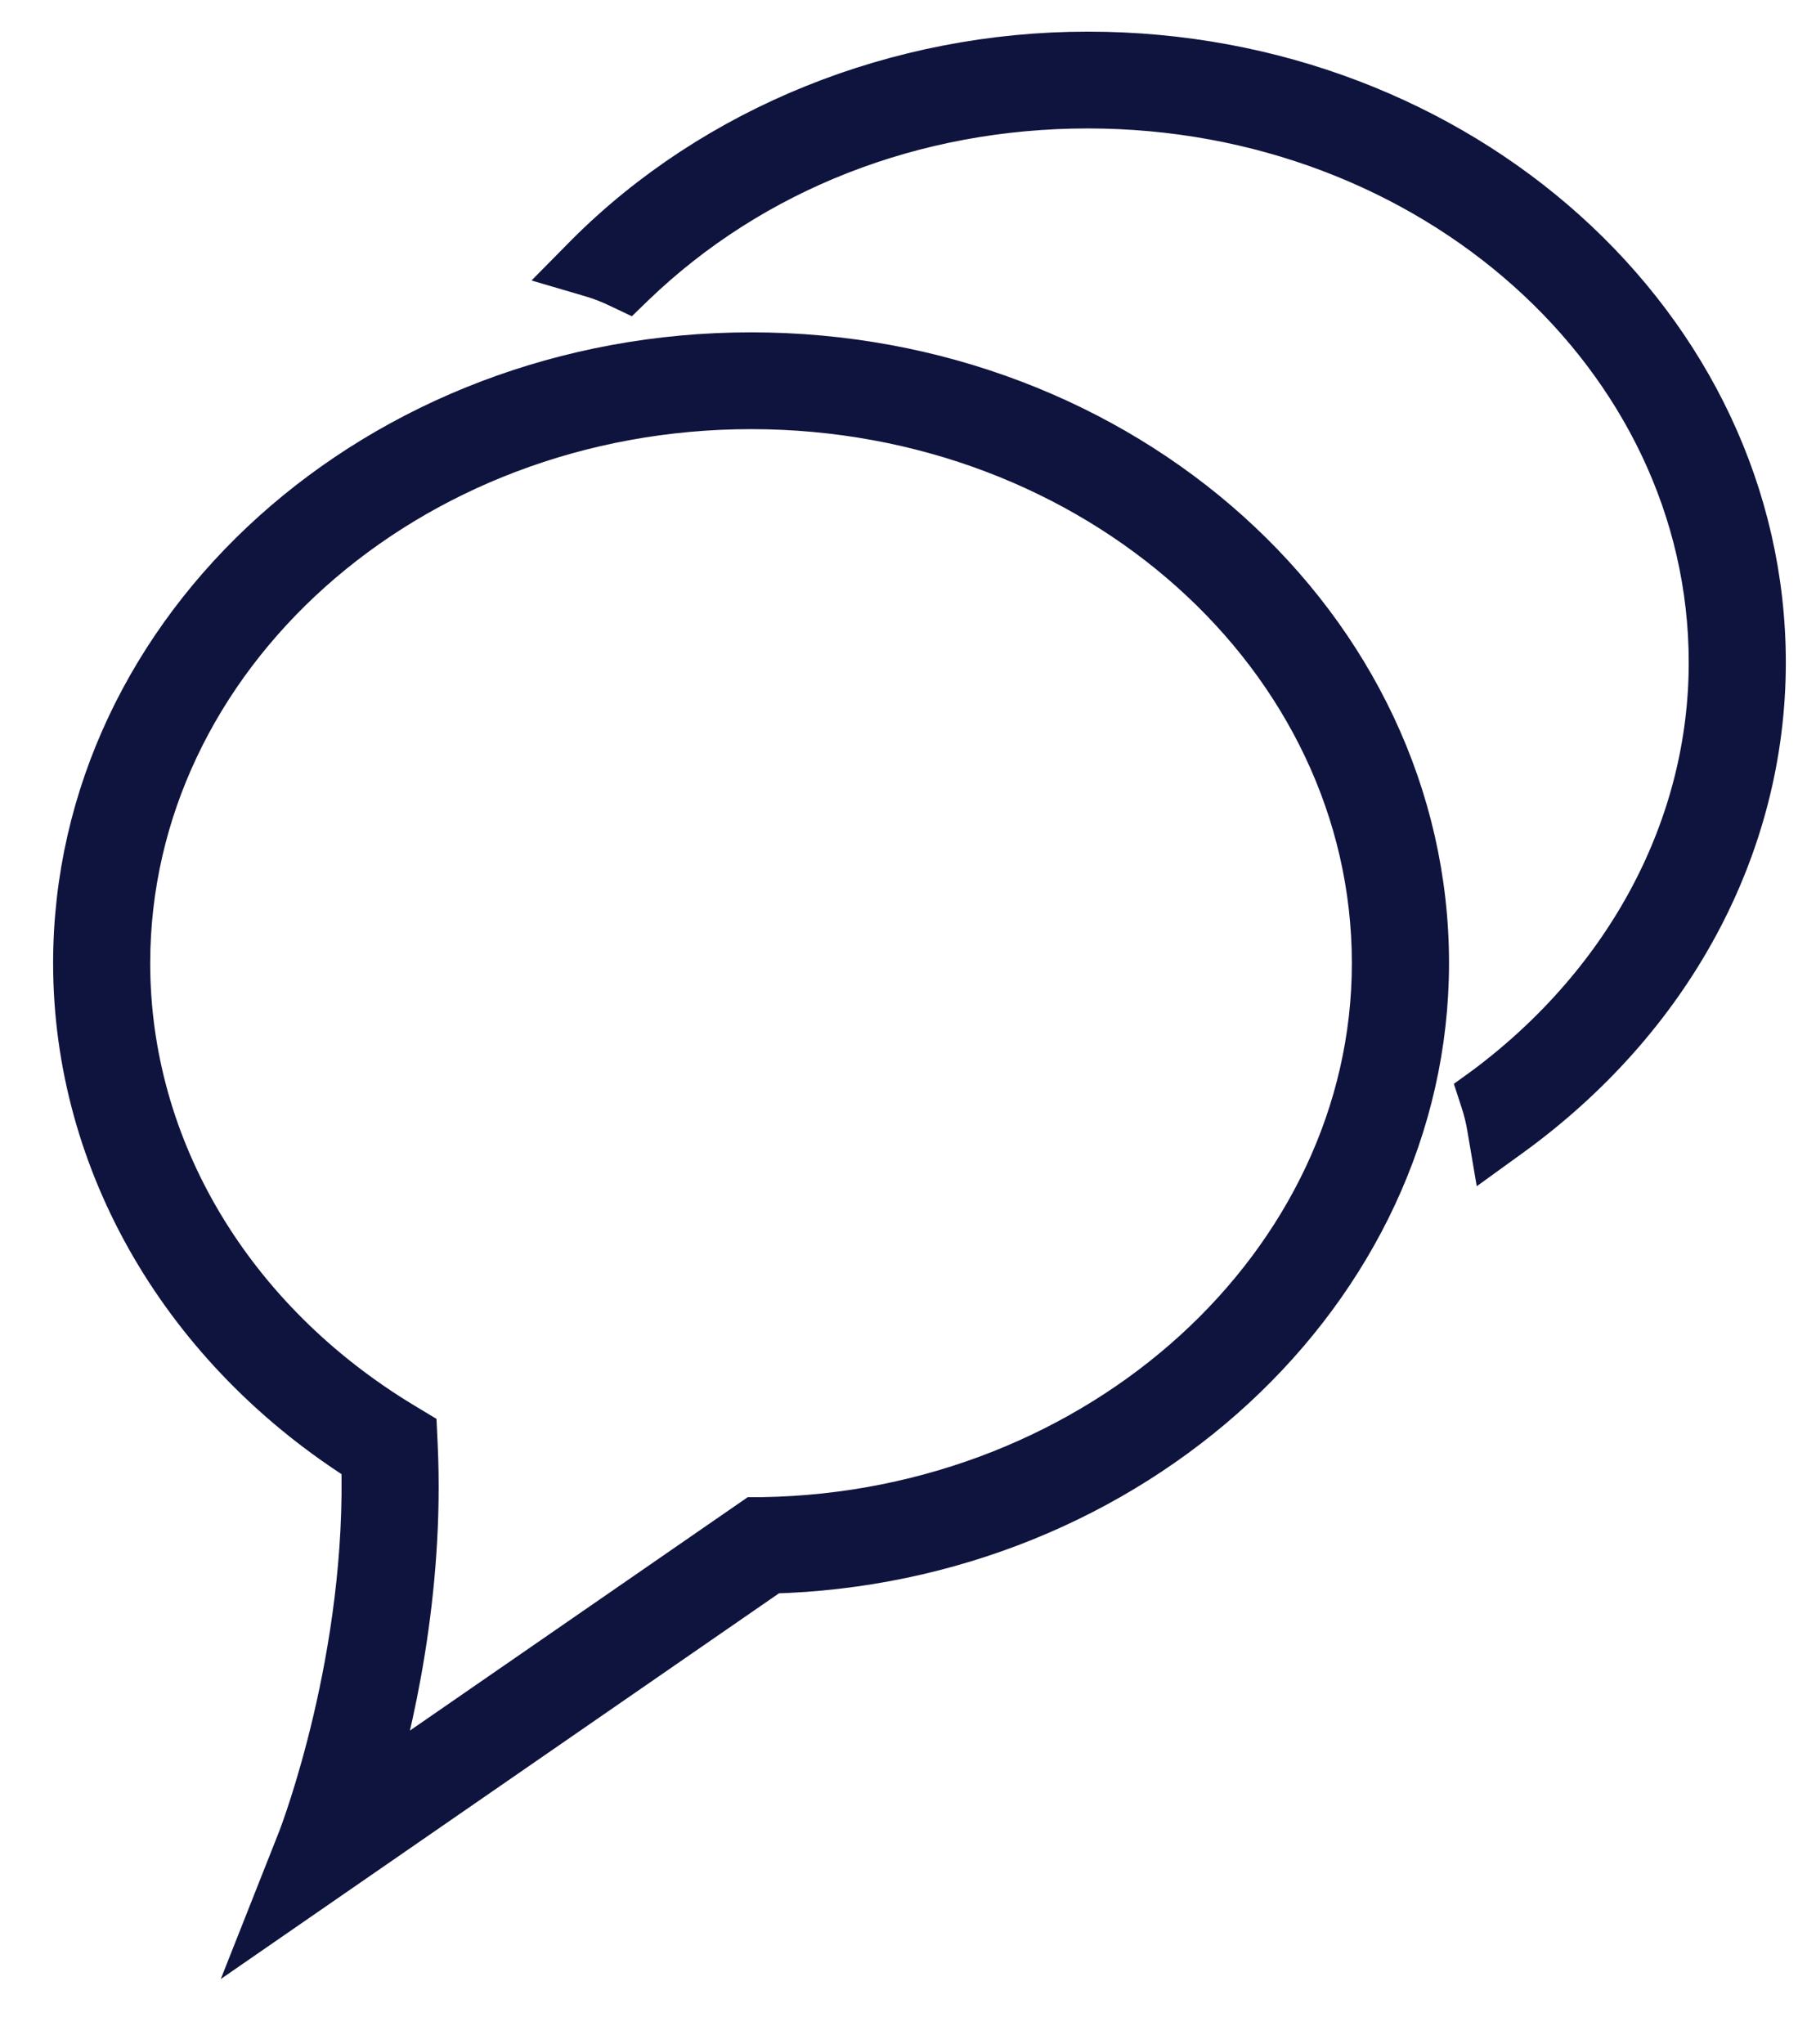
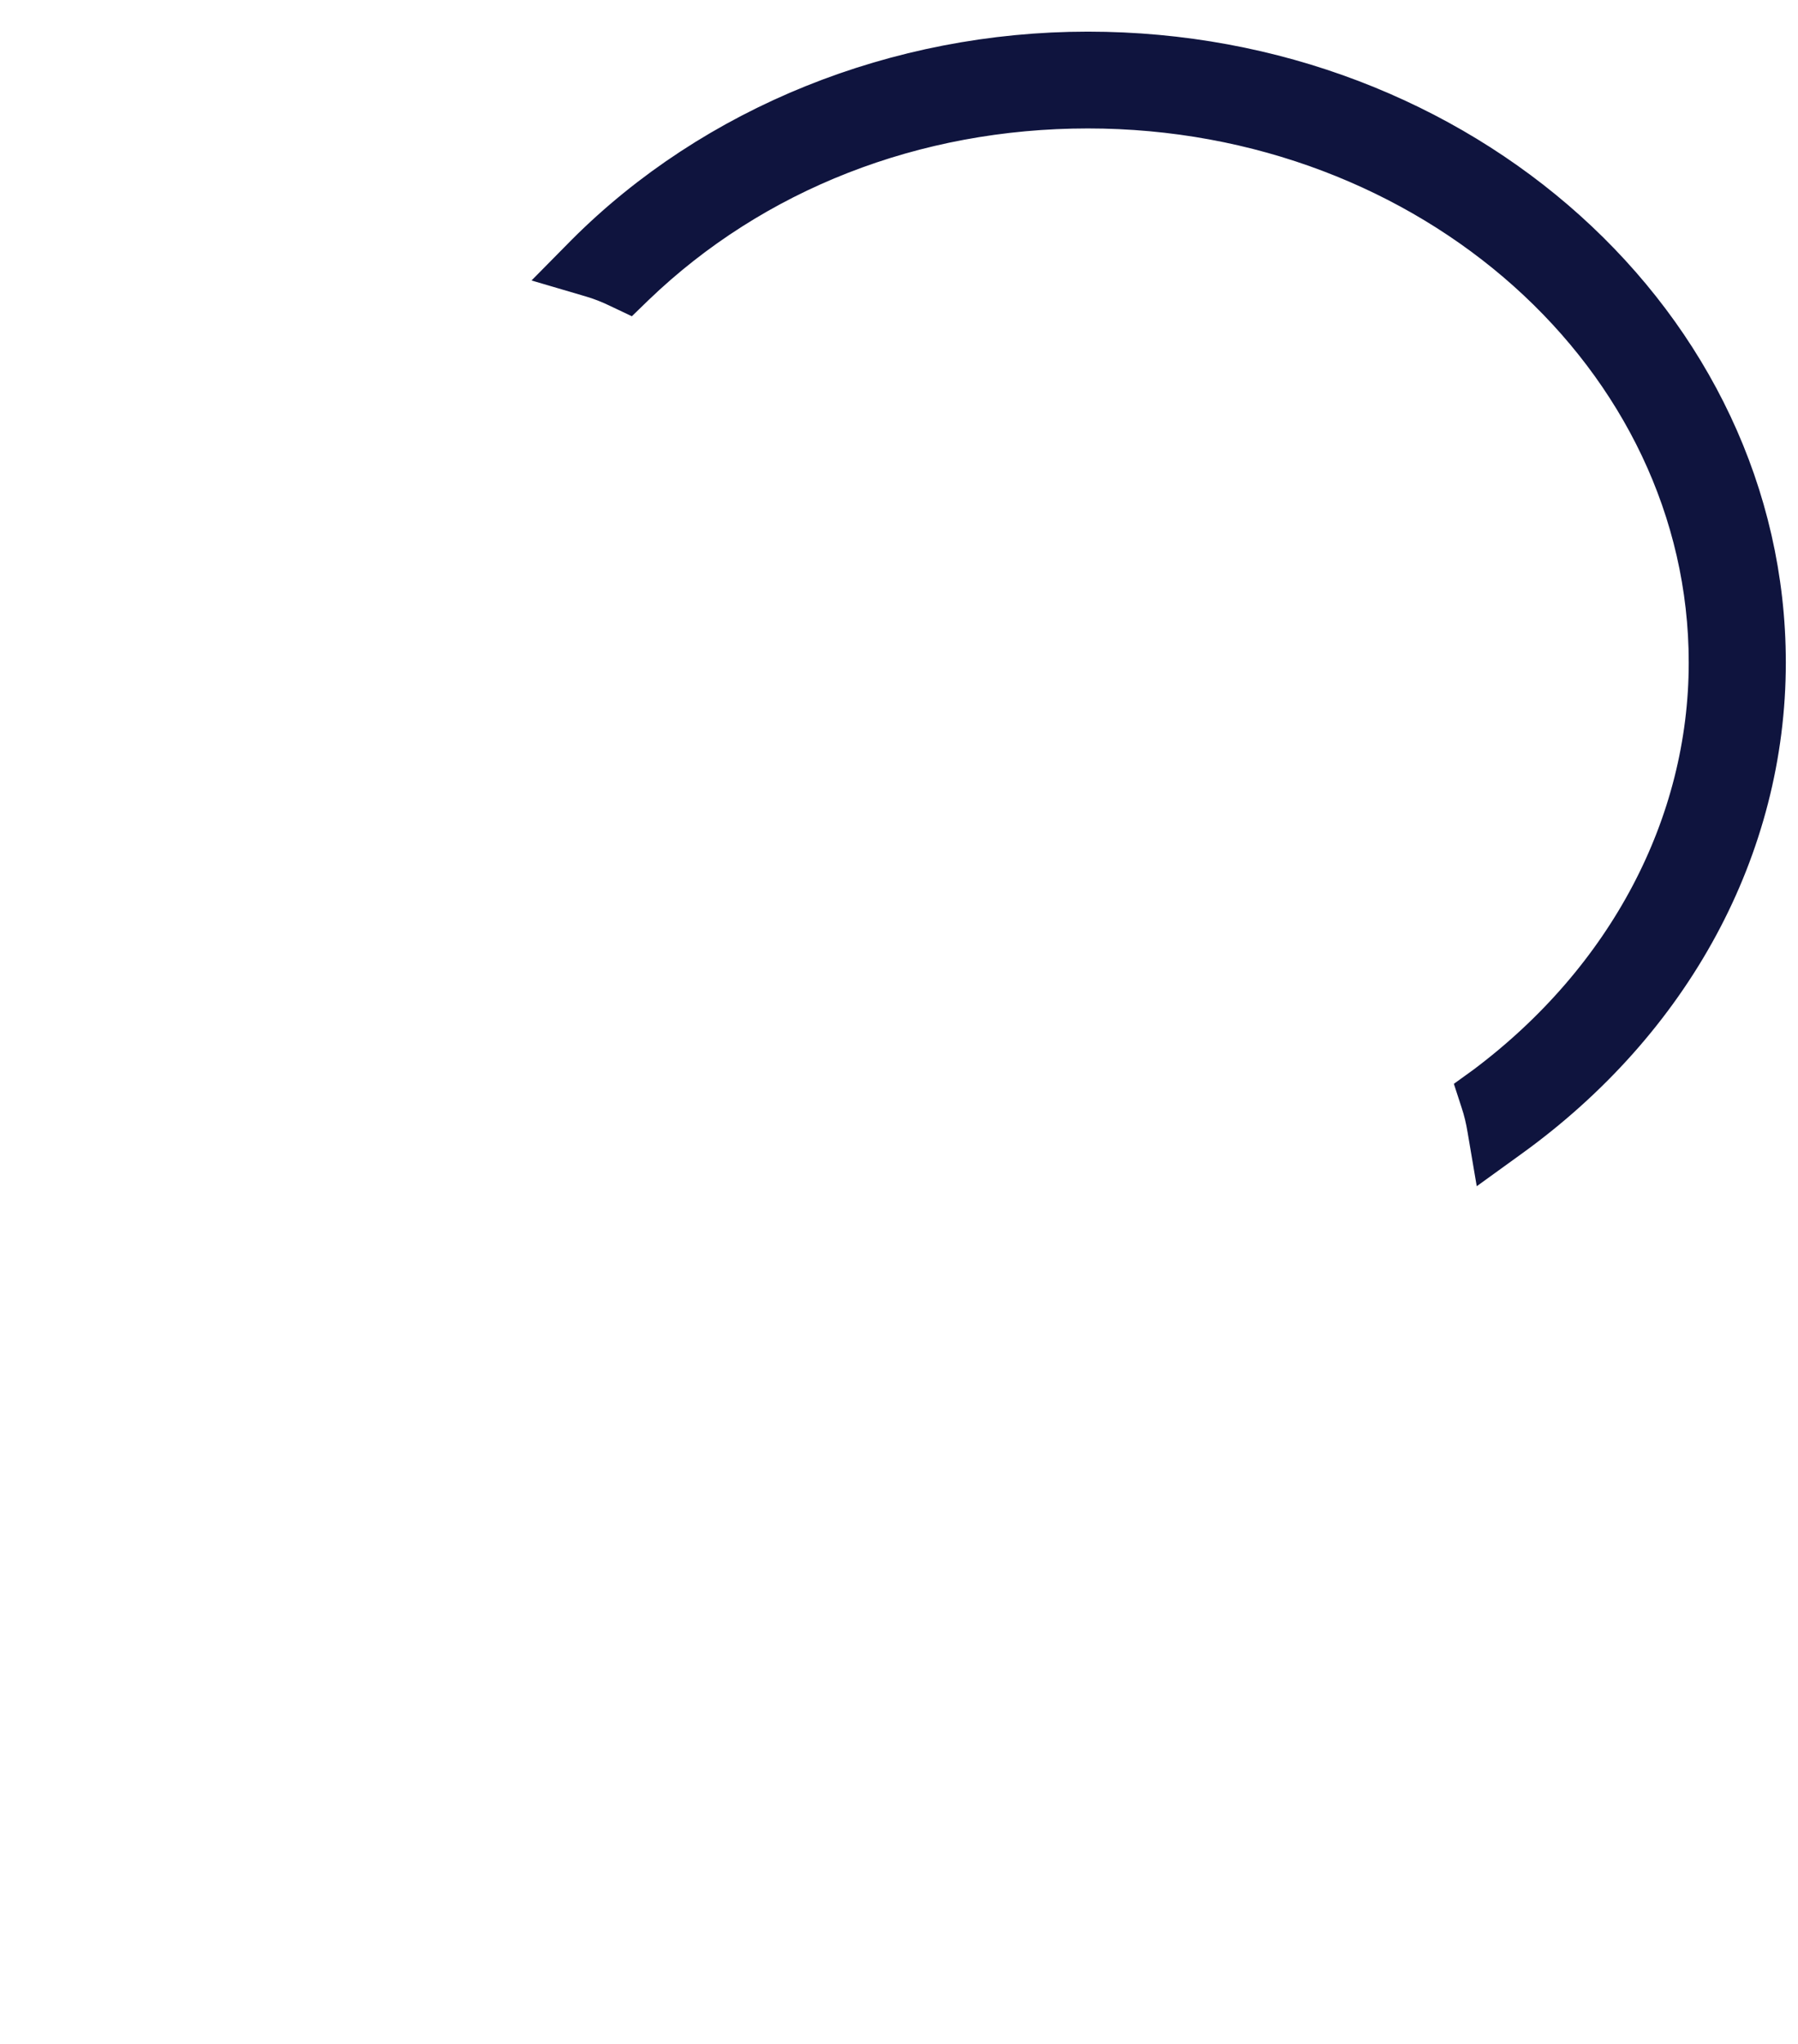
<svg xmlns="http://www.w3.org/2000/svg" width="22" height="25" viewBox="0 0 22 25" fill="none">
-   <path d="M9.19 4.415C4.674 4.415 1 7.719 1 11.781C1 14.197 2.317 16.458 4.524 17.836C4.605 20.263 3.78 22.428 3.745 22.52L3.451 23.263L9.417 19.142C13.809 19.034 17.38 15.735 17.38 11.781C17.38 7.72 13.706 4.415 9.19 4.415ZM9.259 18.662L4.436 21.993C4.708 21.091 5.088 19.47 5.006 17.687L5 17.558L4.889 17.491C2.759 16.207 1.488 14.073 1.488 11.782C1.488 7.987 4.943 4.899 9.19 4.899C13.436 4.899 16.891 7.987 16.891 11.782C16.891 15.506 13.5 18.593 9.333 18.662L9.259 18.662Z" fill="#0F143E" stroke="#0F143E" stroke-width="0.7" />
  <path d="M13.311 0.737C11.004 0.737 8.79 1.629 7.238 3.185L7.164 3.26L7.266 3.29C7.383 3.324 7.503 3.371 7.622 3.429L7.662 3.448L7.694 3.417C9.167 2.001 11.162 1.221 13.311 1.221C17.558 1.221 21.013 4.309 21.013 8.104C21.013 10.125 20.001 12.043 18.237 13.365L18.201 13.391L18.215 13.434C18.254 13.55 18.283 13.672 18.303 13.796L18.32 13.896L18.403 13.836C20.371 12.421 21.501 10.332 21.501 8.104C21.501 4.041 17.827 0.737 13.311 0.737Z" fill="#0F143E" stroke="#0F143E" stroke-width="0.7" />
</svg>